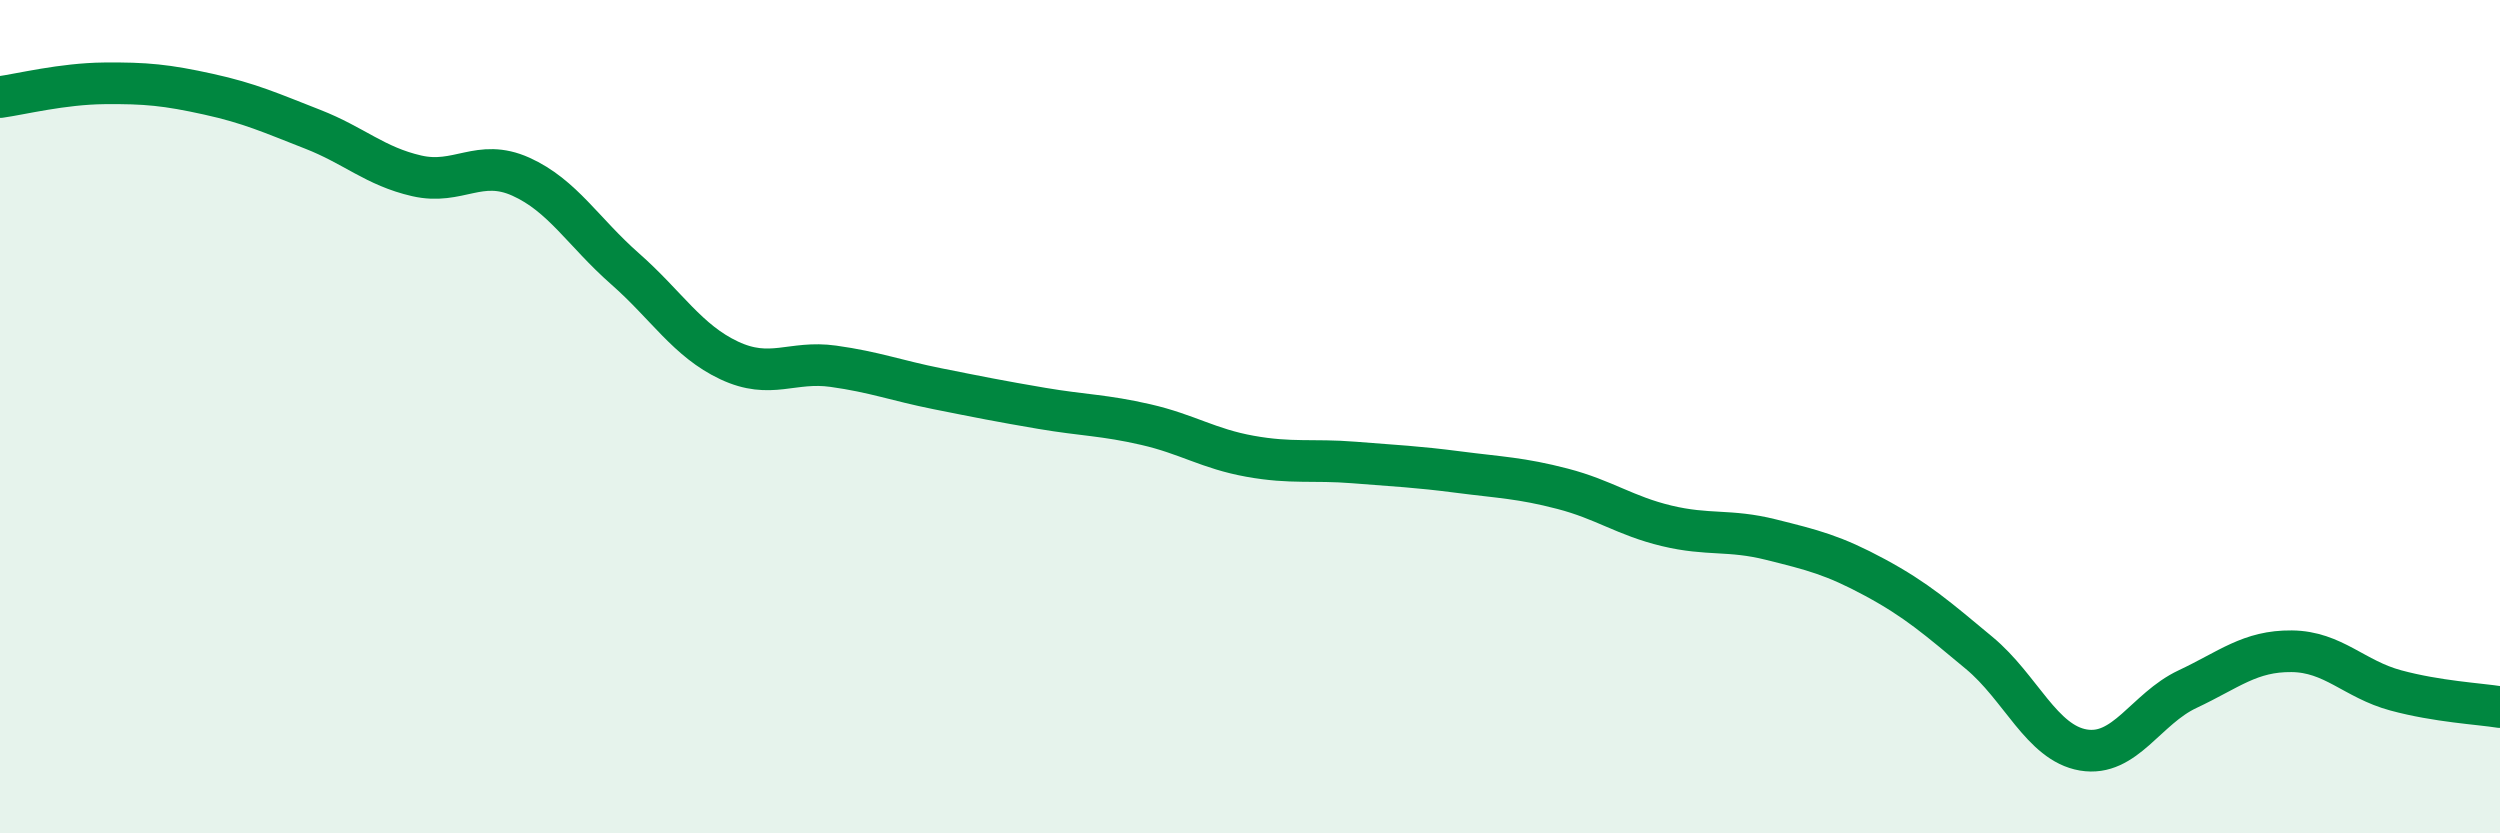
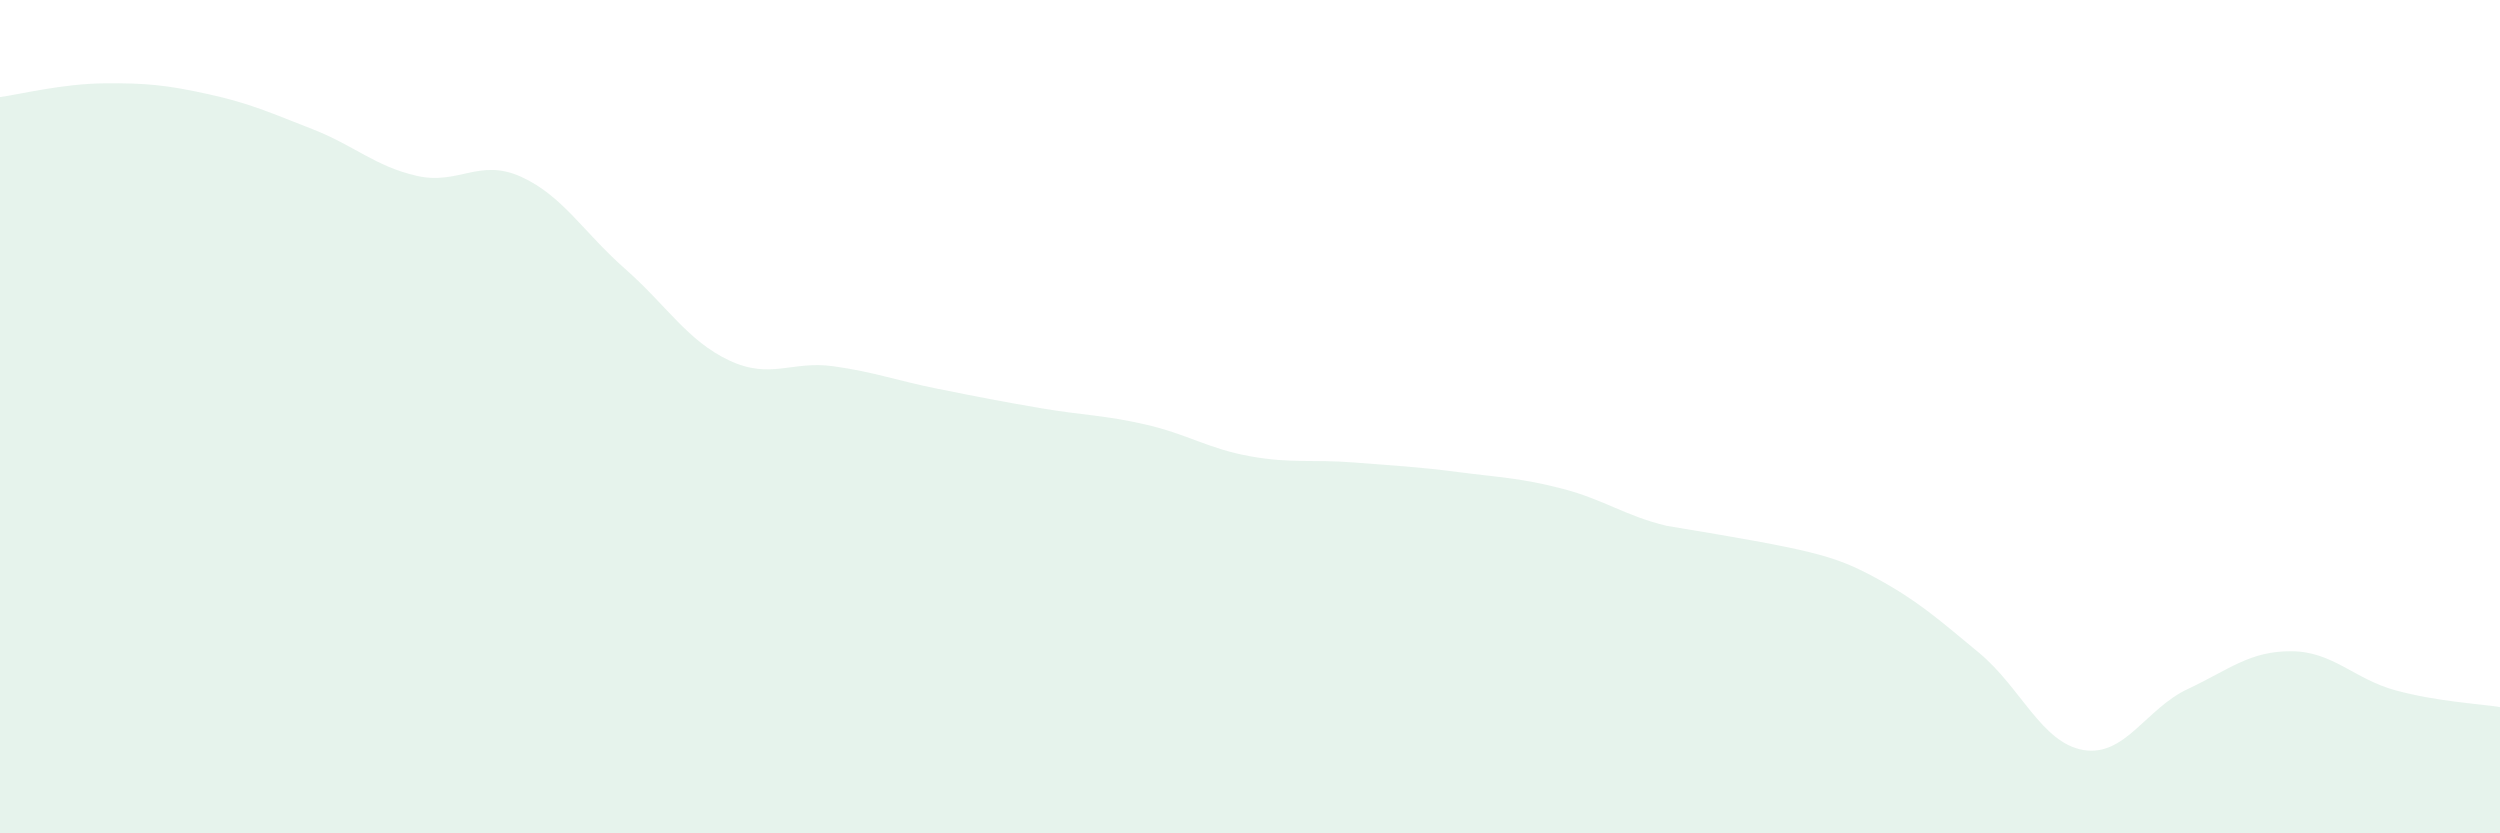
<svg xmlns="http://www.w3.org/2000/svg" width="60" height="20" viewBox="0 0 60 20">
-   <path d="M 0,2.33 C 0.5,2.26 1.5,2.01 2.5,2 C 3.5,1.99 4,2.04 5,2.26 C 6,2.48 6.5,2.71 7.5,3.1 C 8.5,3.49 9,3.99 10,4.22 C 11,4.45 11.5,3.79 12.5,4.24 C 13.5,4.69 14,5.57 15,6.45 C 16,7.33 16.5,8.18 17.5,8.65 C 18.5,9.12 19,8.65 20,8.79 C 21,8.93 21.5,9.13 22.5,9.33 C 23.5,9.53 24,9.63 25,9.8 C 26,9.97 26.5,9.96 27.5,10.19 C 28.5,10.42 29,10.77 30,10.95 C 31,11.13 31.5,11.02 32.5,11.1 C 33.5,11.18 34,11.2 35,11.33 C 36,11.46 36.5,11.47 37.5,11.73 C 38.5,11.99 39,12.38 40,12.62 C 41,12.86 41.5,12.7 42.5,12.95 C 43.5,13.2 44,13.32 45,13.86 C 46,14.4 46.5,14.84 47.5,15.67 C 48.5,16.5 49,17.83 50,18 C 51,18.17 51.5,17.01 52.5,16.54 C 53.5,16.07 54,15.62 55,15.63 C 56,15.64 56.5,16.3 57.5,16.57 C 58.5,16.84 59.5,16.89 60,16.97L60 20L0 20Z" fill="#008740" opacity="0.1" stroke-linecap="round" stroke-linejoin="round" />
-   <path d="M 0,2.33 C 0.5,2.26 1.5,2.01 2.5,2 C 3.5,1.99 4,2.04 5,2.26 C 6,2.48 6.5,2.71 7.5,3.1 C 8.5,3.49 9,3.99 10,4.22 C 11,4.45 11.5,3.79 12.5,4.24 C 13.5,4.69 14,5.57 15,6.45 C 16,7.33 16.5,8.18 17.5,8.65 C 18.5,9.12 19,8.65 20,8.79 C 21,8.93 21.5,9.13 22.5,9.33 C 23.5,9.53 24,9.63 25,9.8 C 26,9.97 26.5,9.96 27.5,10.19 C 28.5,10.42 29,10.77 30,10.95 C 31,11.13 31.5,11.02 32.5,11.1 C 33.5,11.18 34,11.2 35,11.33 C 36,11.46 36.5,11.47 37.5,11.73 C 38.5,11.99 39,12.38 40,12.62 C 41,12.86 41.5,12.7 42.5,12.95 C 43.5,13.2 44,13.32 45,13.86 C 46,14.4 46.5,14.84 47.5,15.67 C 48.5,16.5 49,17.83 50,18 C 51,18.17 51.5,17.01 52.5,16.54 C 53.5,16.07 54,15.62 55,15.63 C 56,15.64 56.5,16.3 57.5,16.57 C 58.5,16.84 59.5,16.89 60,16.97" stroke="#008740" stroke-width="1" fill="none" stroke-linecap="round" stroke-linejoin="round" />
+   <path d="M 0,2.33 C 0.5,2.26 1.5,2.01 2.5,2 C 3.5,1.99 4,2.04 5,2.26 C 6,2.48 6.5,2.71 7.5,3.1 C 8.5,3.49 9,3.99 10,4.22 C 11,4.45 11.5,3.79 12.5,4.24 C 13.5,4.69 14,5.57 15,6.45 C 16,7.33 16.5,8.18 17.5,8.65 C 18.5,9.12 19,8.65 20,8.79 C 21,8.93 21.5,9.13 22.5,9.33 C 23.5,9.53 24,9.63 25,9.8 C 26,9.97 26.5,9.96 27.5,10.19 C 28.5,10.42 29,10.77 30,10.95 C 31,11.13 31.5,11.02 32.5,11.1 C 33.5,11.18 34,11.2 35,11.33 C 36,11.46 36.5,11.47 37.5,11.73 C 38.5,11.99 39,12.38 40,12.62 C 43.5,13.2 44,13.32 45,13.86 C 46,14.4 46.5,14.84 47.5,15.67 C 48.5,16.5 49,17.83 50,18 C 51,18.17 51.5,17.01 52.5,16.54 C 53.5,16.07 54,15.62 55,15.63 C 56,15.64 56.5,16.3 57.5,16.57 C 58.5,16.84 59.5,16.89 60,16.97L60 20L0 20Z" fill="#008740" opacity="0.1" stroke-linecap="round" stroke-linejoin="round" />
</svg>